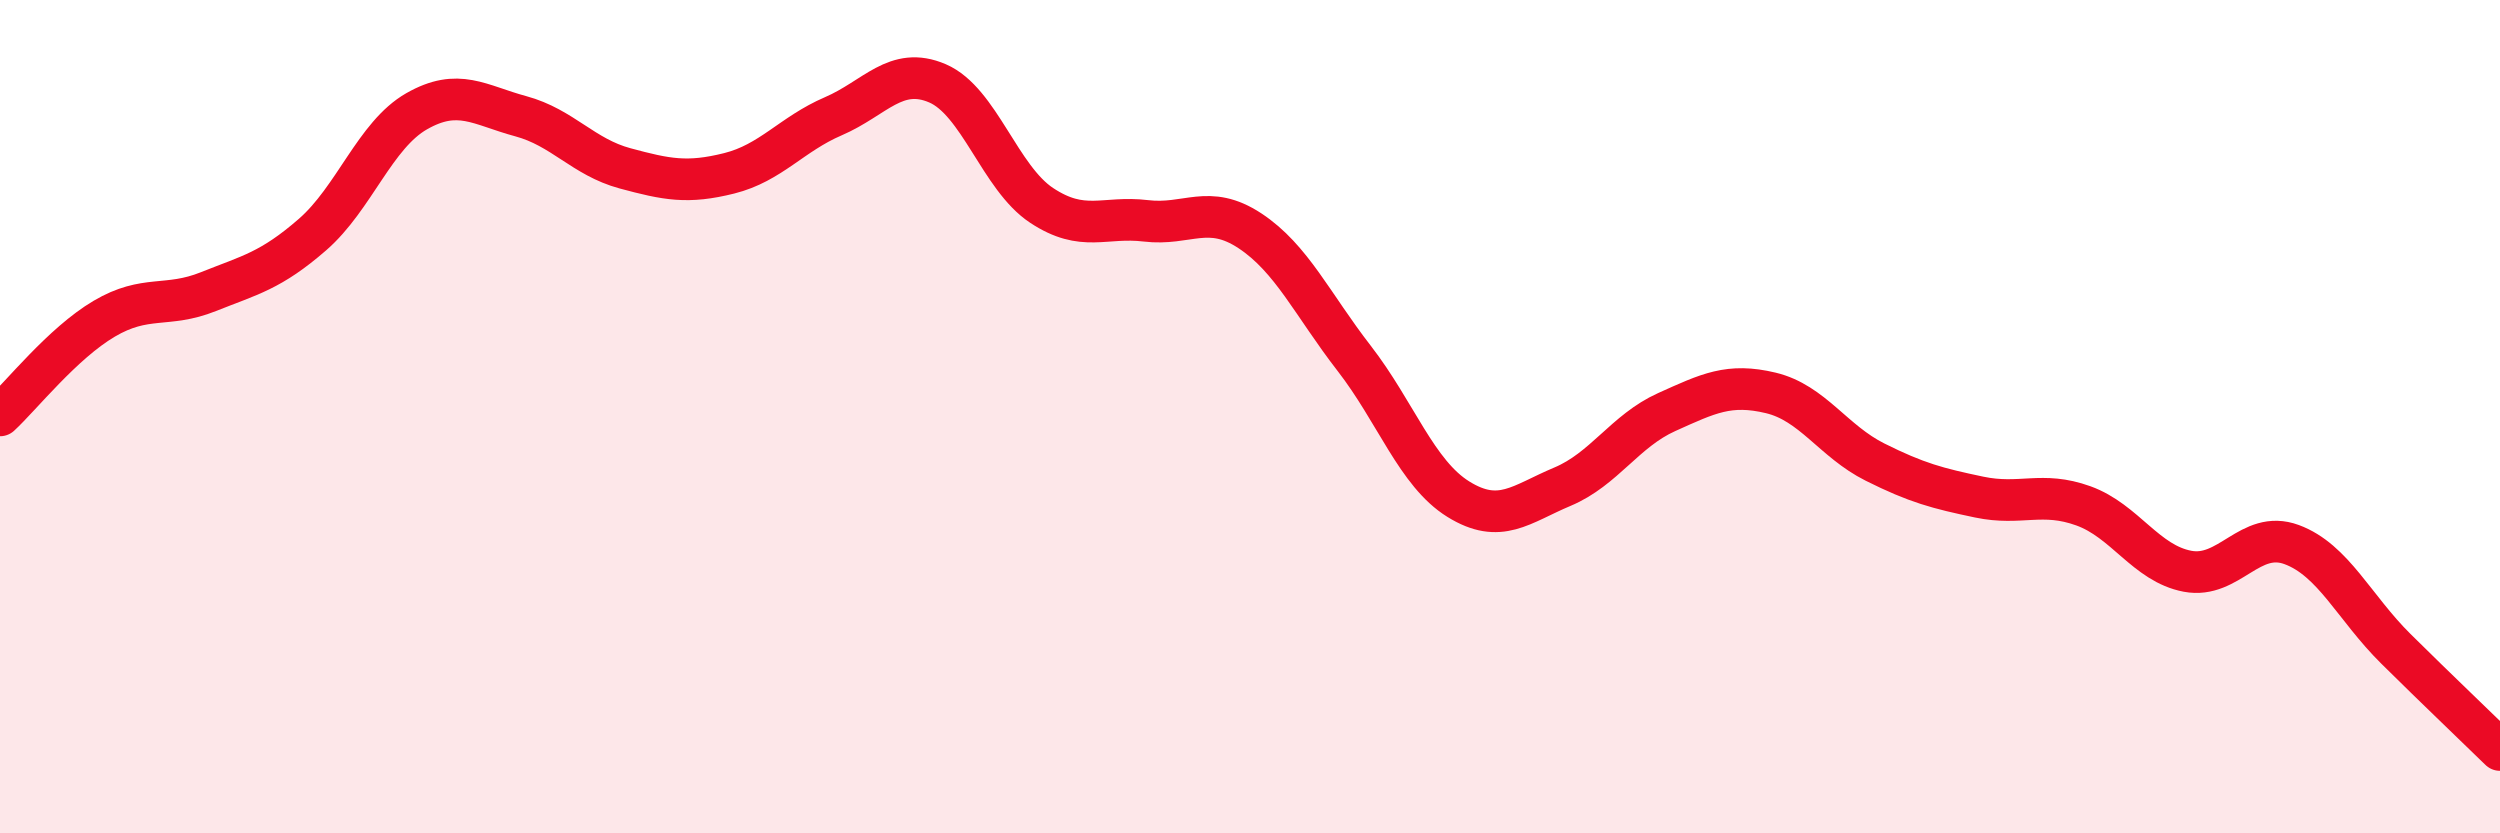
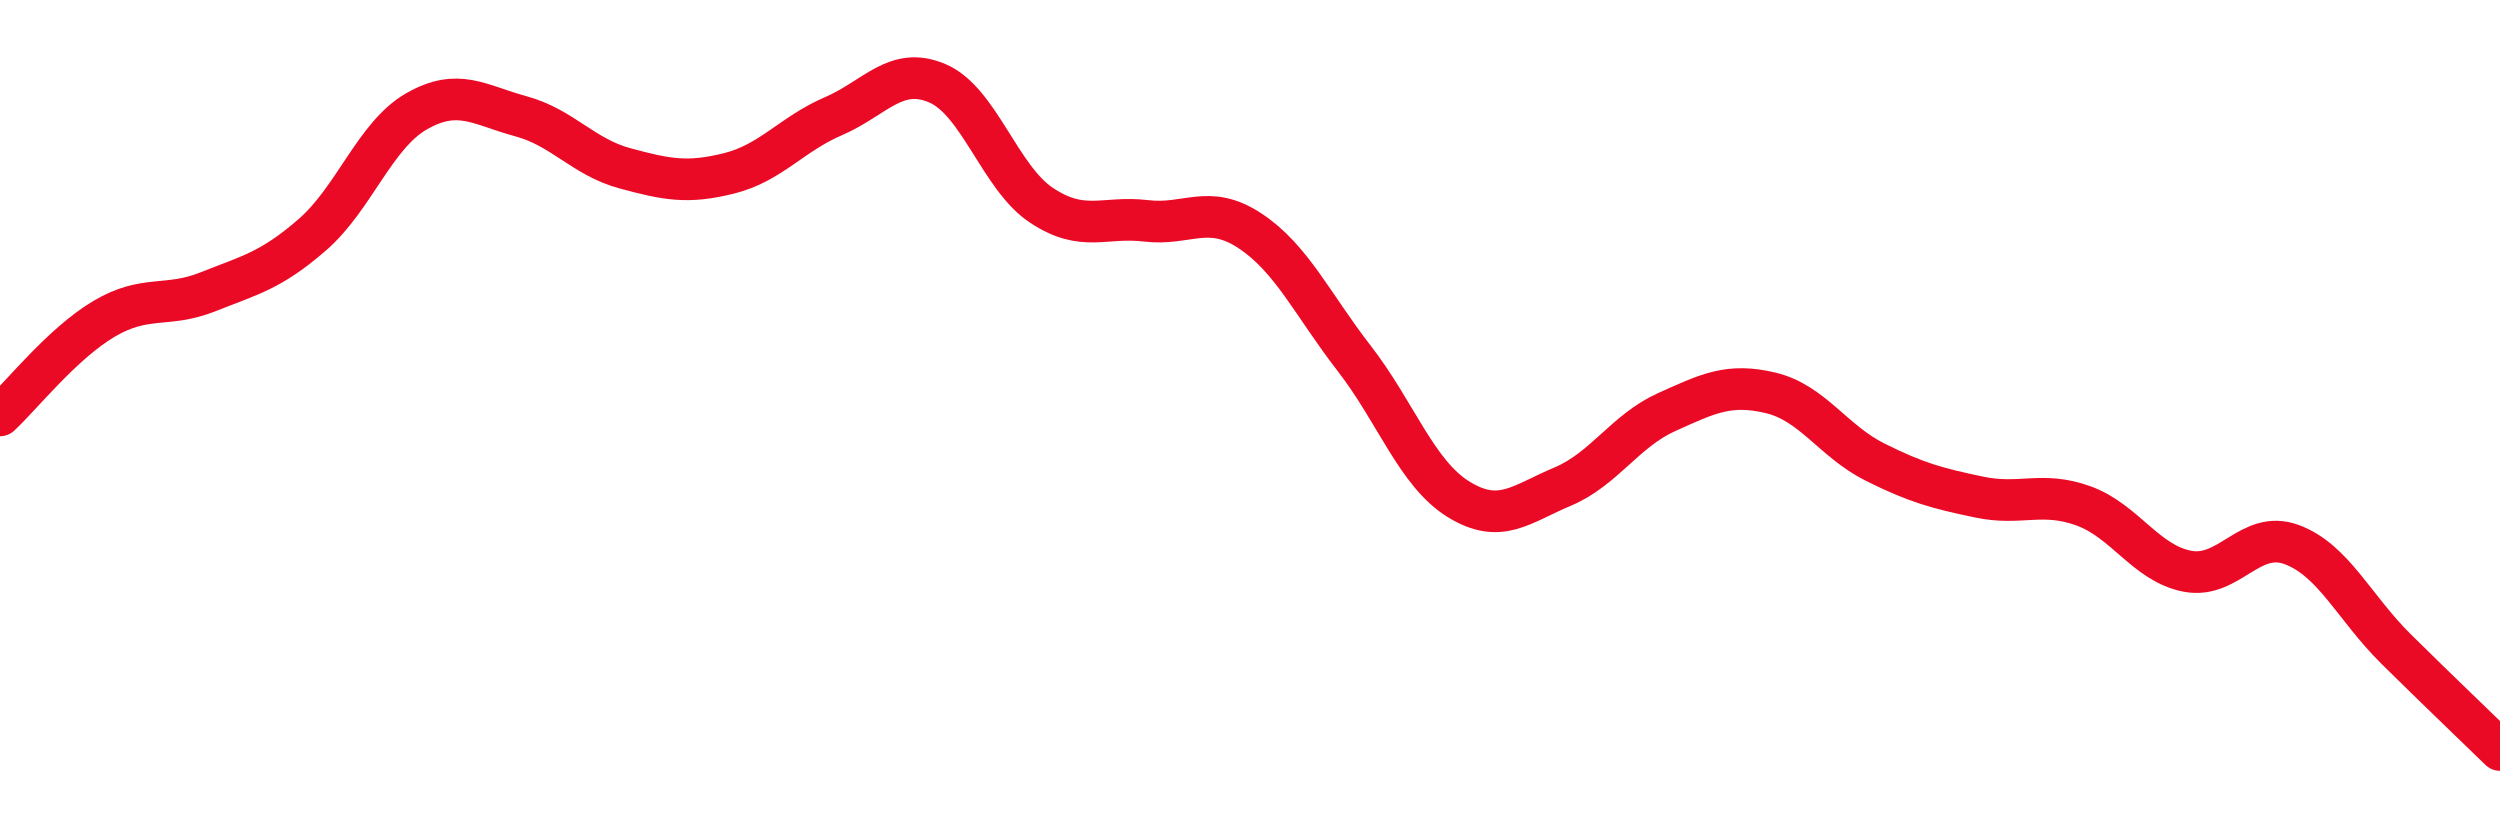
<svg xmlns="http://www.w3.org/2000/svg" width="60" height="20" viewBox="0 0 60 20">
-   <path d="M 0,9.97 C 0.5,9.51 1.5,8.24 2.5,7.65 C 3.5,7.06 4,7.4 5,7 C 6,6.6 6.5,6.5 7.5,5.63 C 8.5,4.76 9,3.24 10,2.67 C 11,2.1 11.5,2.52 12.5,2.79 C 13.5,3.06 14,3.77 15,4.04 C 16,4.31 16.5,4.41 17.5,4.16 C 18.5,3.91 19,3.22 20,2.79 C 21,2.36 21.5,1.57 22.5,2 C 23.5,2.43 24,4.27 25,4.93 C 26,5.59 26.5,5.18 27.5,5.3 C 28.5,5.42 29,4.88 30,5.54 C 31,6.2 31.5,7.31 32.5,8.6 C 33.5,9.89 34,11.36 35,11.98 C 36,12.6 36.5,12.1 37.5,11.68 C 38.5,11.26 39,10.34 40,9.89 C 41,9.44 41.5,9.19 42.5,9.43 C 43.5,9.67 44,10.59 45,11.09 C 46,11.59 46.5,11.72 47.5,11.93 C 48.5,12.14 49,11.78 50,12.14 C 51,12.5 51.5,13.52 52.5,13.71 C 53.5,13.9 54,12.7 55,13.07 C 56,13.44 56.5,14.58 57.5,15.57 C 58.5,16.56 59.5,17.51 60,18L60 20L0 20Z" fill="#EB0A25" opacity="0.1" stroke-linecap="round" stroke-linejoin="round" />
  <path d="M 0,9.97 C 0.5,9.51 1.5,8.24 2.5,7.65 C 3.5,7.06 4,7.4 5,7 C 6,6.6 6.5,6.5 7.5,5.63 C 8.5,4.76 9,3.24 10,2.67 C 11,2.1 11.5,2.52 12.5,2.79 C 13.5,3.06 14,3.77 15,4.04 C 16,4.31 16.5,4.41 17.5,4.16 C 18.5,3.91 19,3.22 20,2.79 C 21,2.36 21.5,1.57 22.5,2 C 23.5,2.43 24,4.27 25,4.93 C 26,5.59 26.5,5.18 27.5,5.3 C 28.5,5.42 29,4.88 30,5.54 C 31,6.2 31.5,7.31 32.5,8.6 C 33.5,9.89 34,11.36 35,11.98 C 36,12.6 36.5,12.1 37.5,11.68 C 38.5,11.26 39,10.34 40,9.89 C 41,9.44 41.5,9.19 42.5,9.43 C 43.5,9.67 44,10.59 45,11.09 C 46,11.59 46.5,11.72 47.5,11.93 C 48.5,12.14 49,11.78 50,12.14 C 51,12.5 51.5,13.52 52.5,13.71 C 53.5,13.9 54,12.7 55,13.07 C 56,13.44 56.5,14.58 57.5,15.57 C 58.5,16.56 59.5,17.51 60,18" stroke="#EB0A25" stroke-width="1" fill="none" stroke-linecap="round" stroke-linejoin="round" />
</svg>